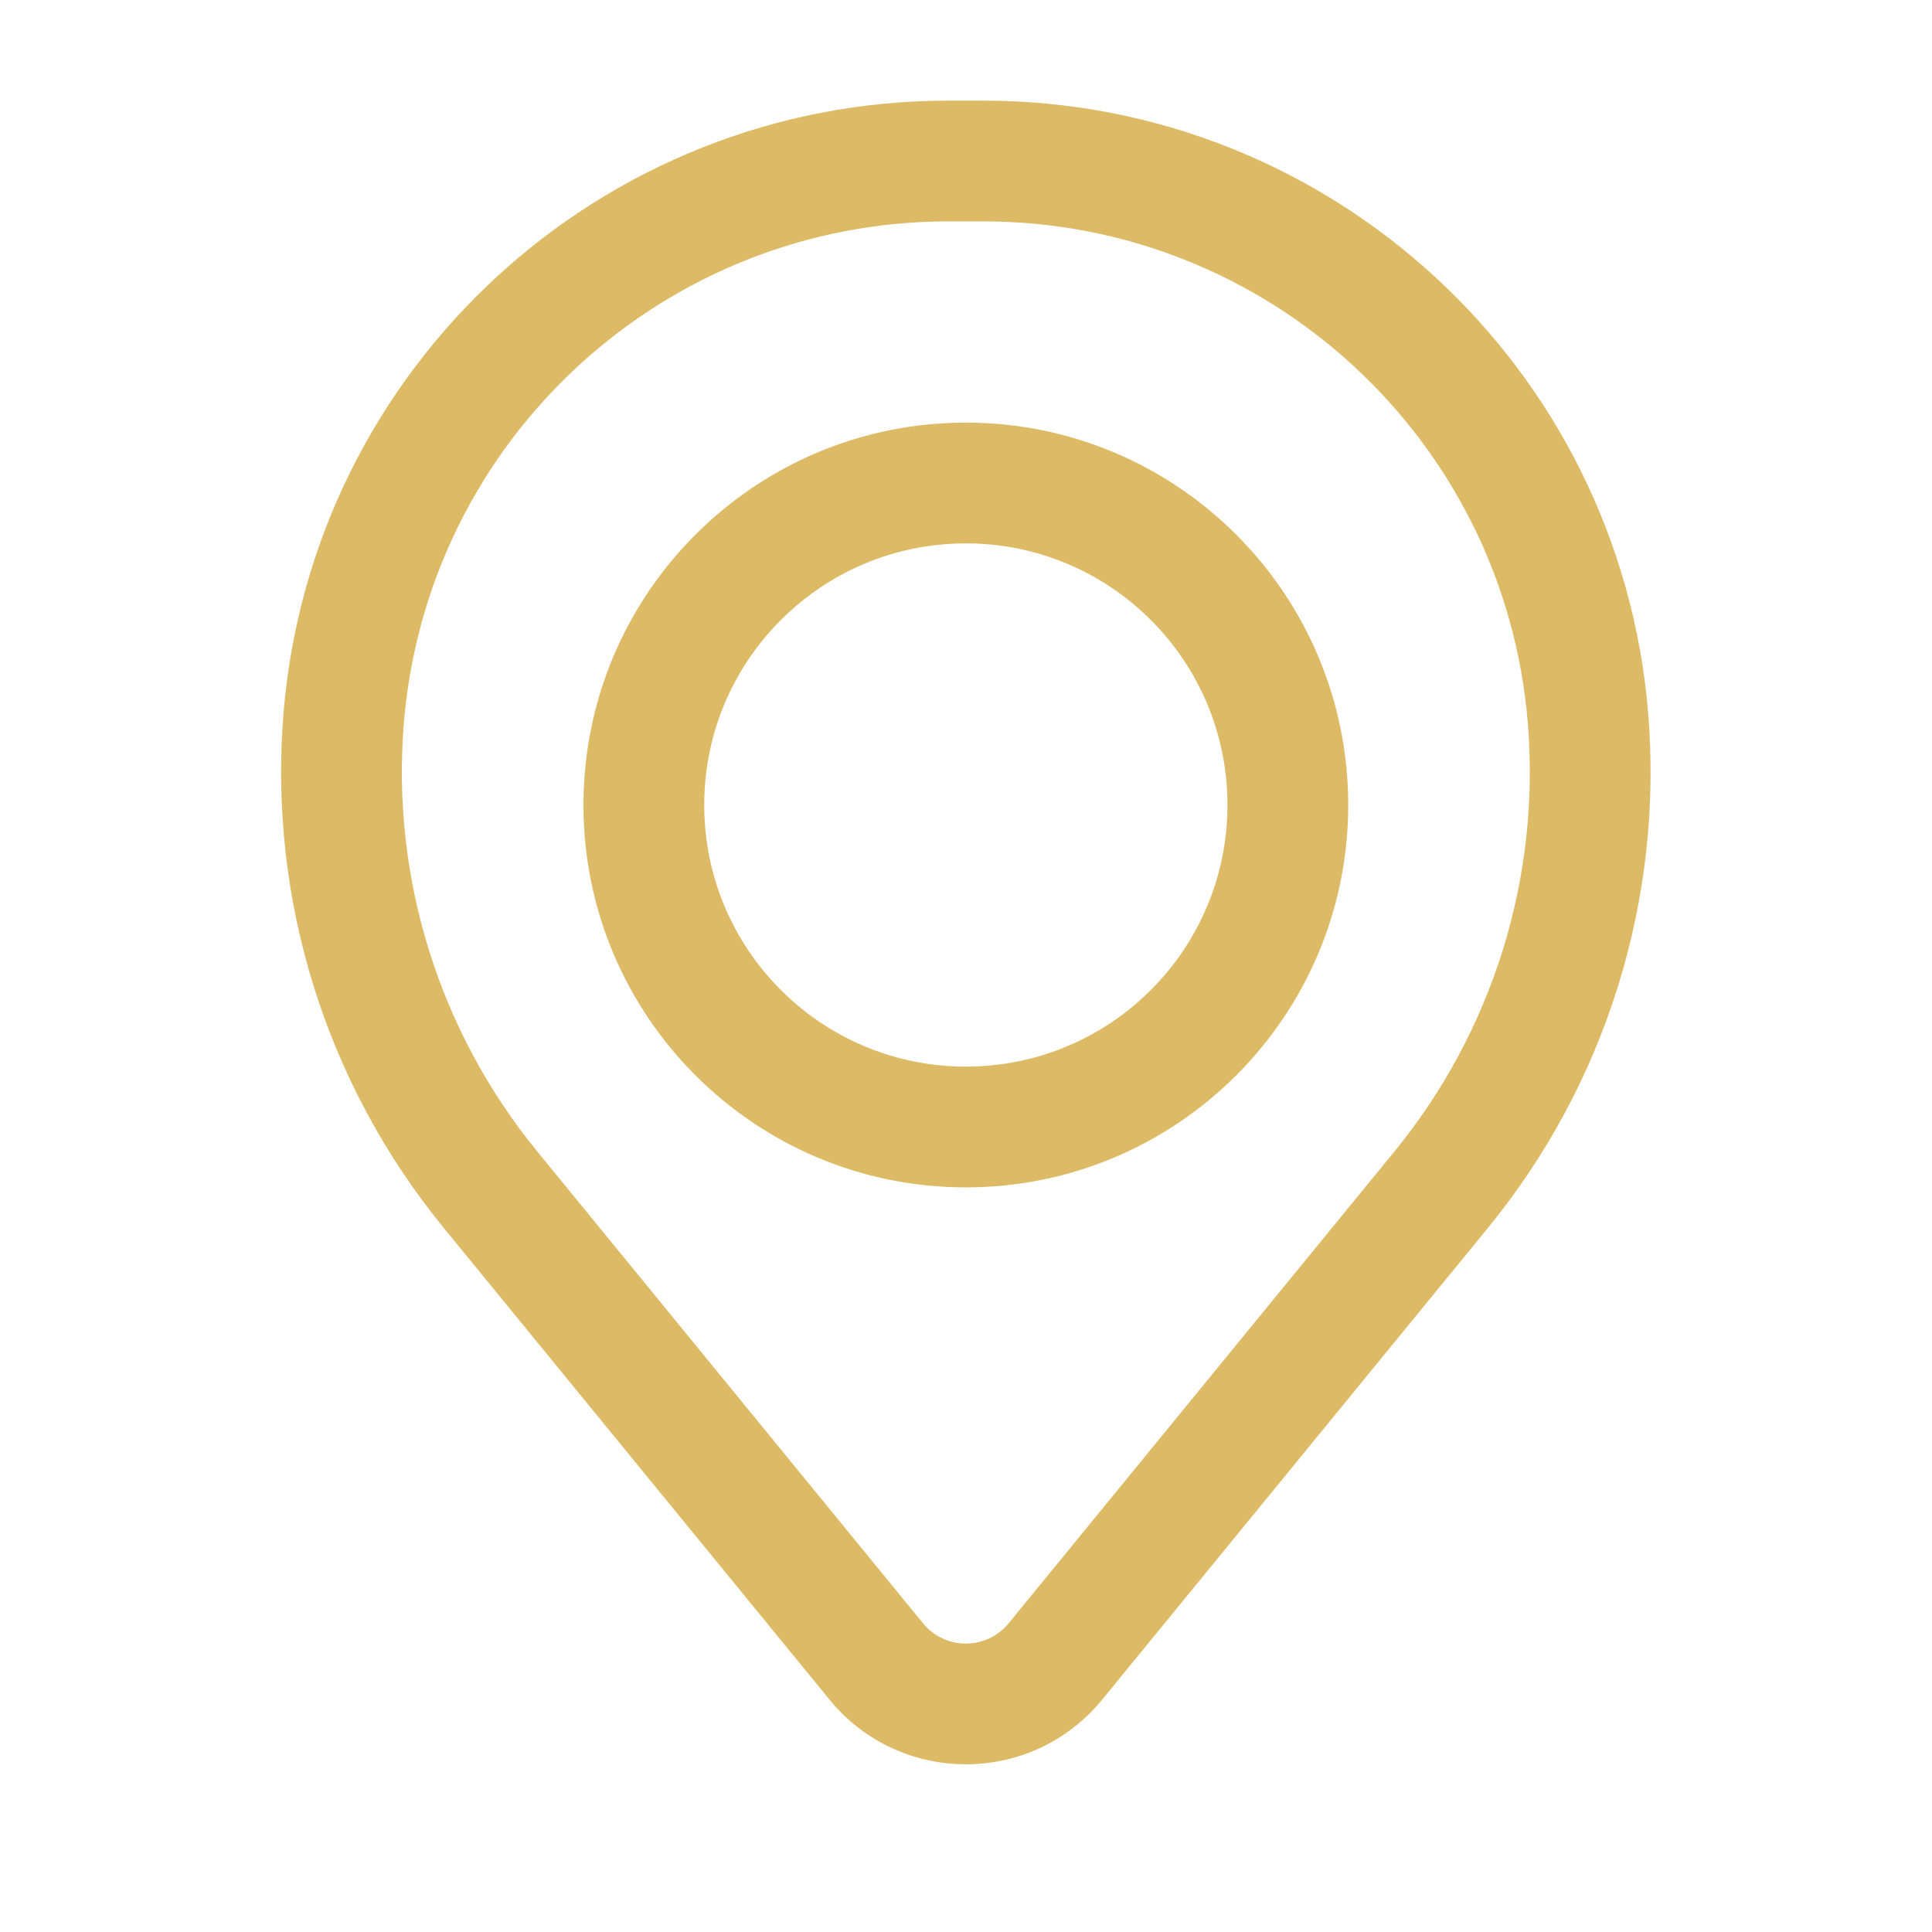
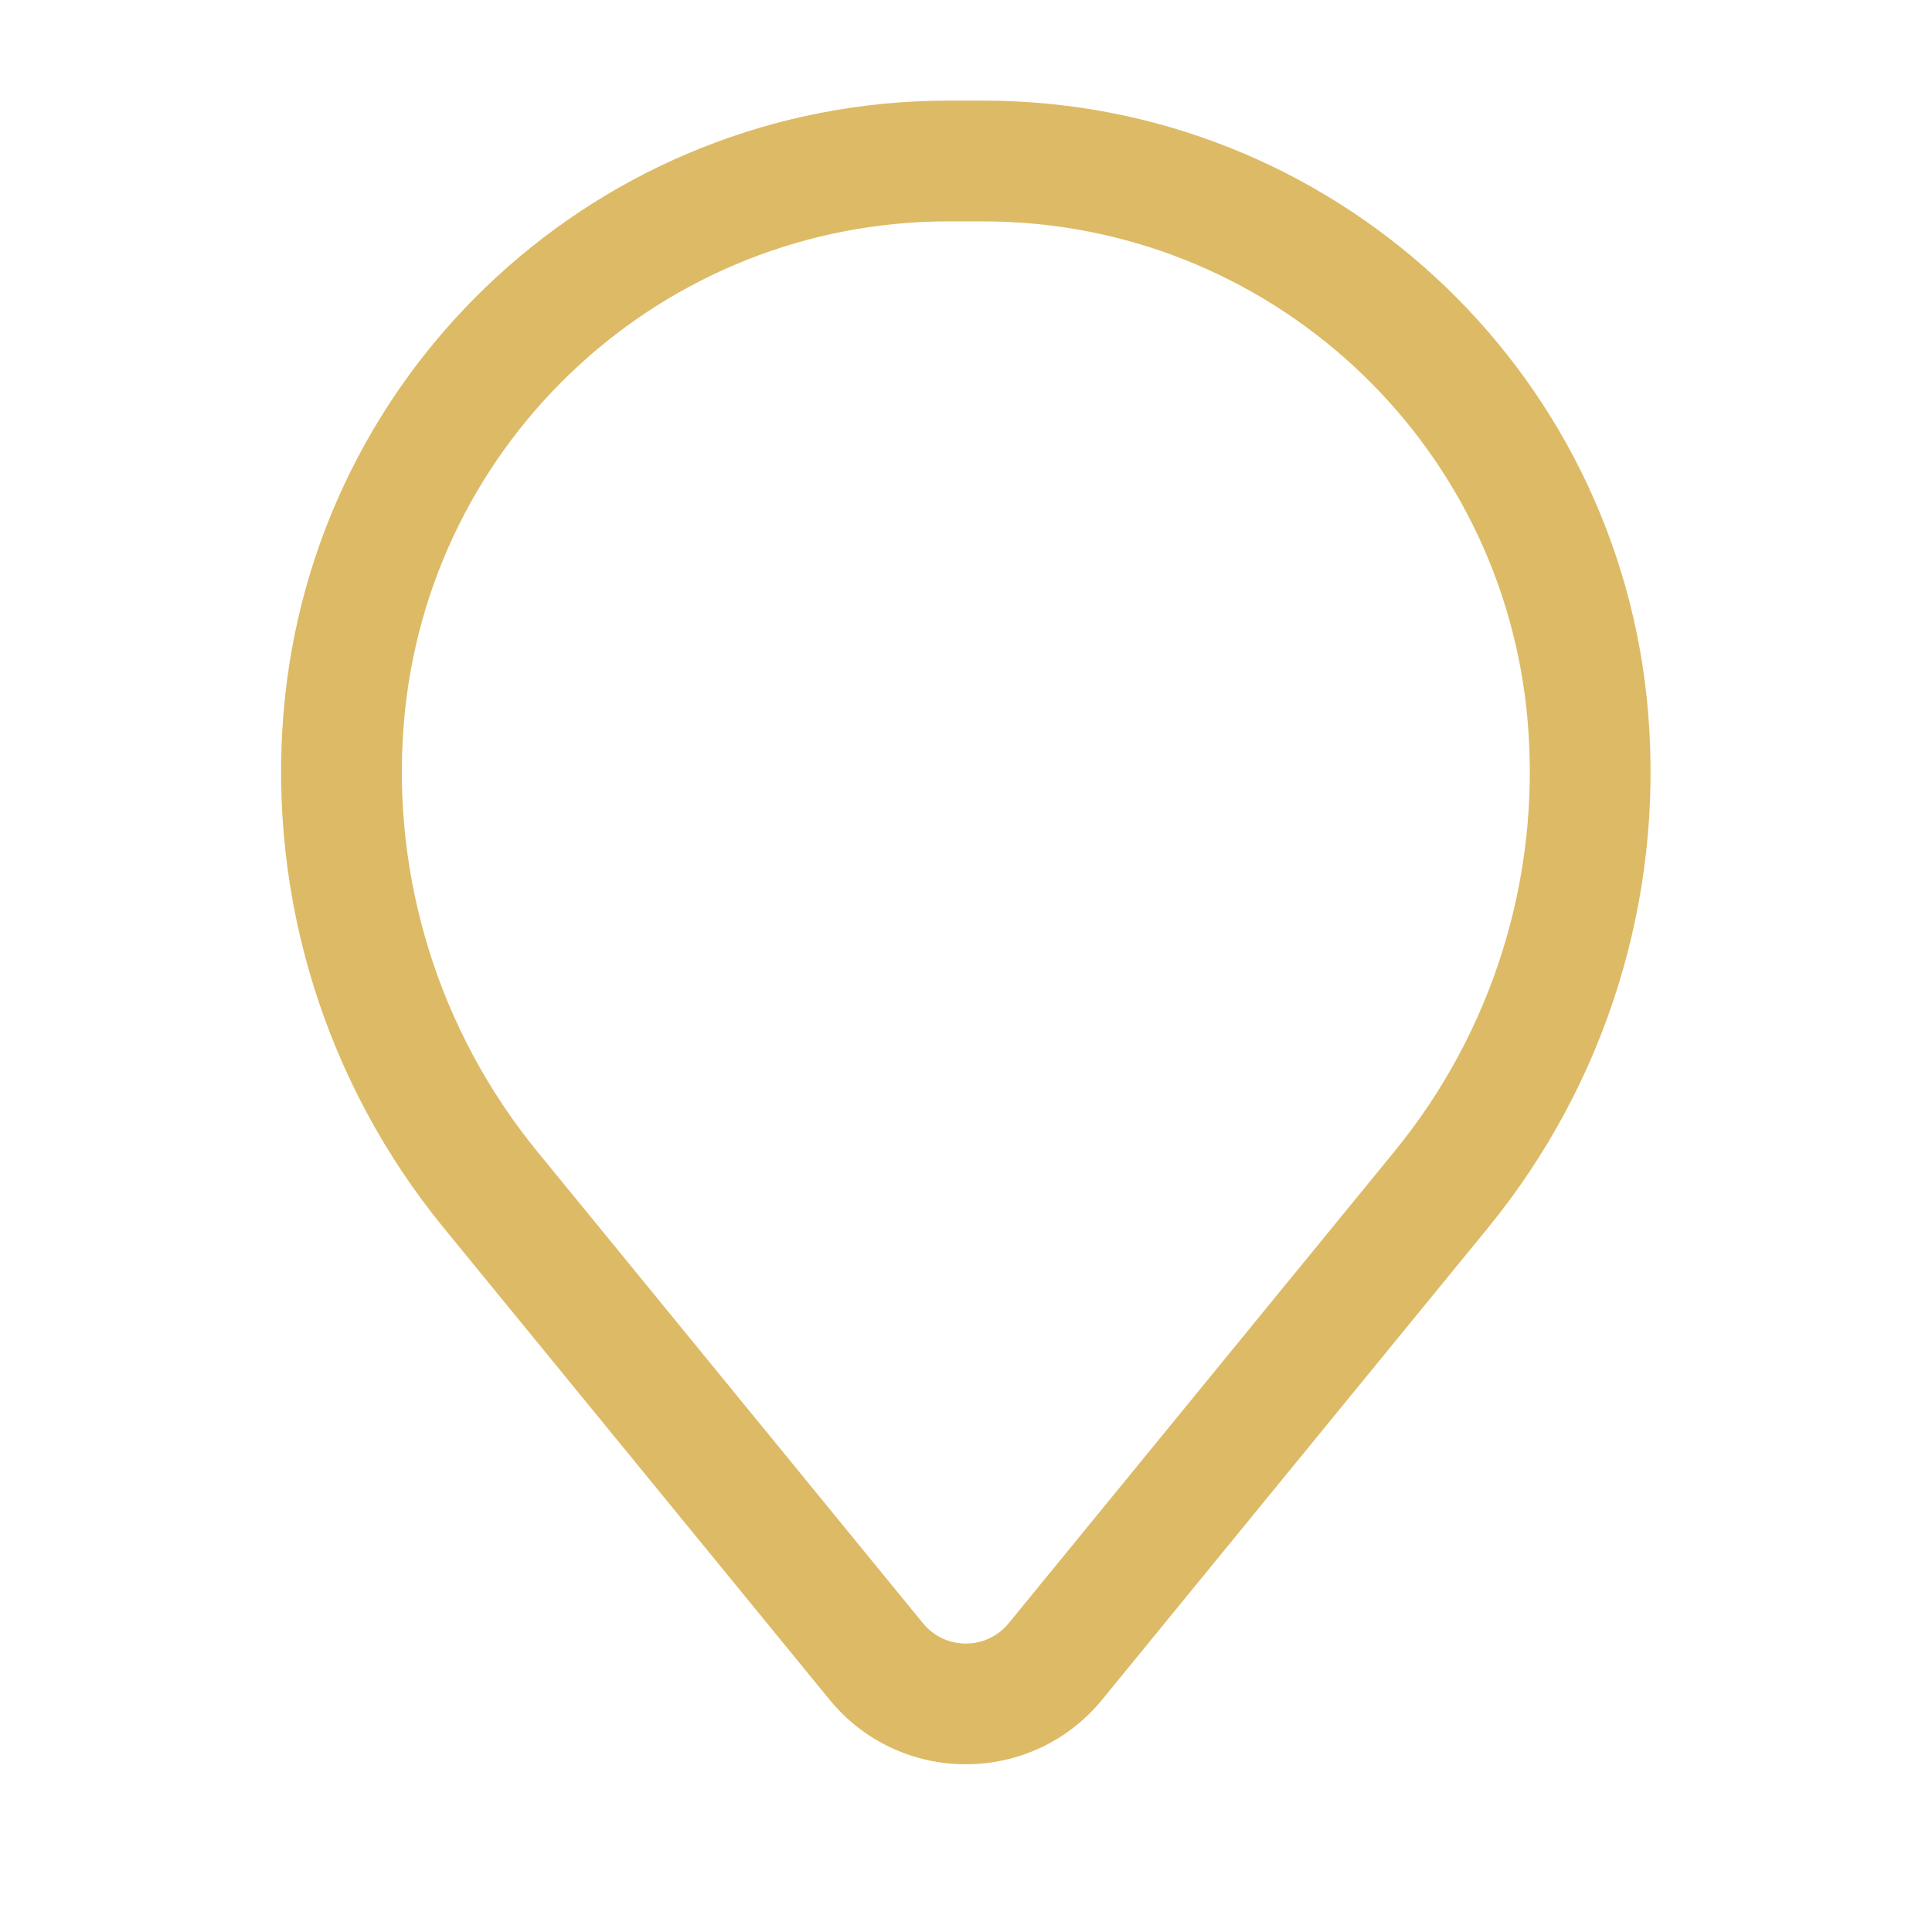
<svg xmlns="http://www.w3.org/2000/svg" width="24" height="24" viewBox="0 0 24 24" fill="none">
-   <path fill-rule="evenodd" clip-rule="evenodd" d="M7.248 10C7.248 7.377 9.375 5.25 11.998 5.25C14.621 5.25 16.748 7.377 16.748 10C16.748 12.623 14.621 14.75 11.998 14.75C9.375 14.75 7.248 12.623 7.248 10ZM11.998 6.75C10.203 6.75 8.748 8.205 8.748 10C8.748 11.795 10.203 13.25 11.998 13.25C13.793 13.25 15.248 11.795 15.248 10C15.248 8.205 13.793 6.75 11.998 6.75Z" fill="#DDBA65" />
  <path fill-rule="evenodd" clip-rule="evenodd" d="M3.522 8.857C3.877 4.558 7.469 1.25 11.782 1.25H12.214C16.527 1.25 20.119 4.558 20.474 8.857C20.664 11.166 19.951 13.459 18.484 15.253L13.691 21.114C12.816 22.184 11.18 22.184 10.305 21.114L5.512 15.253C4.045 13.459 3.332 11.166 3.522 8.857ZM11.782 2.75C8.25 2.75 5.308 5.459 5.017 8.98C4.859 10.902 5.453 12.81 6.673 14.303L11.466 20.165C11.741 20.501 12.255 20.501 12.53 20.165L17.323 14.303C18.544 12.81 19.137 10.902 18.979 8.98C18.689 5.459 15.747 2.75 12.214 2.75H11.782Z" fill="#DDBA65" />
</svg>